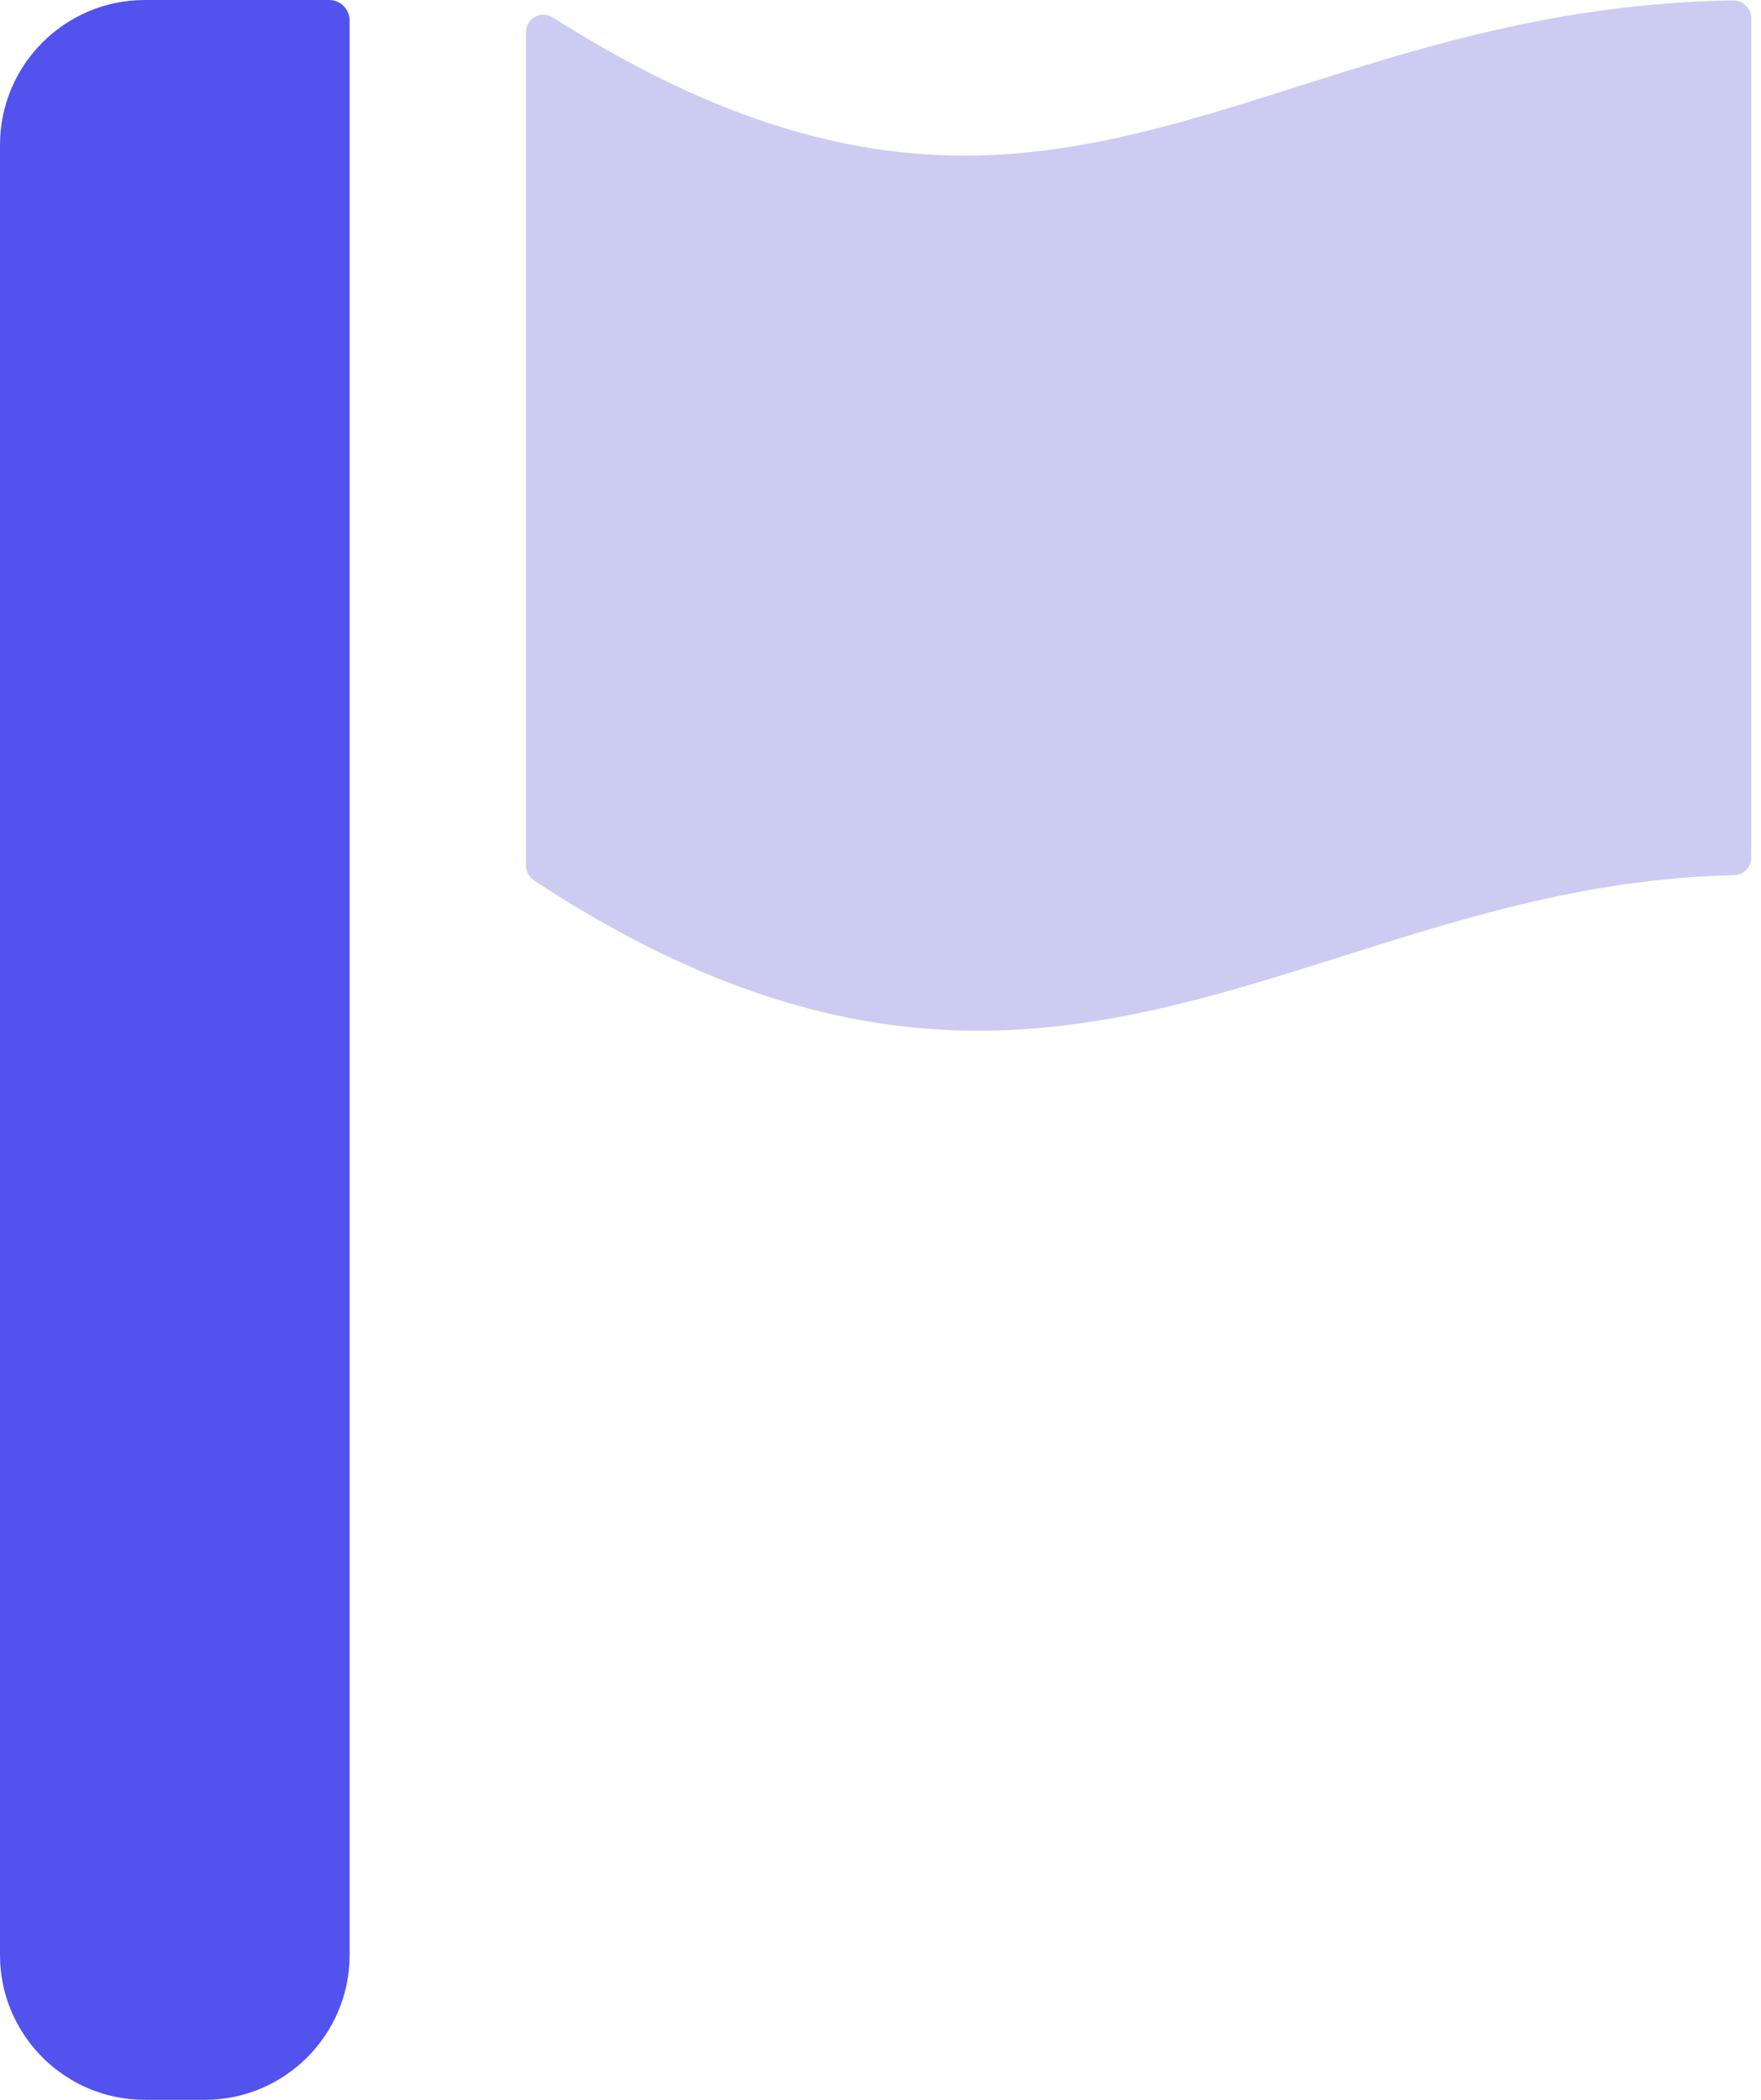
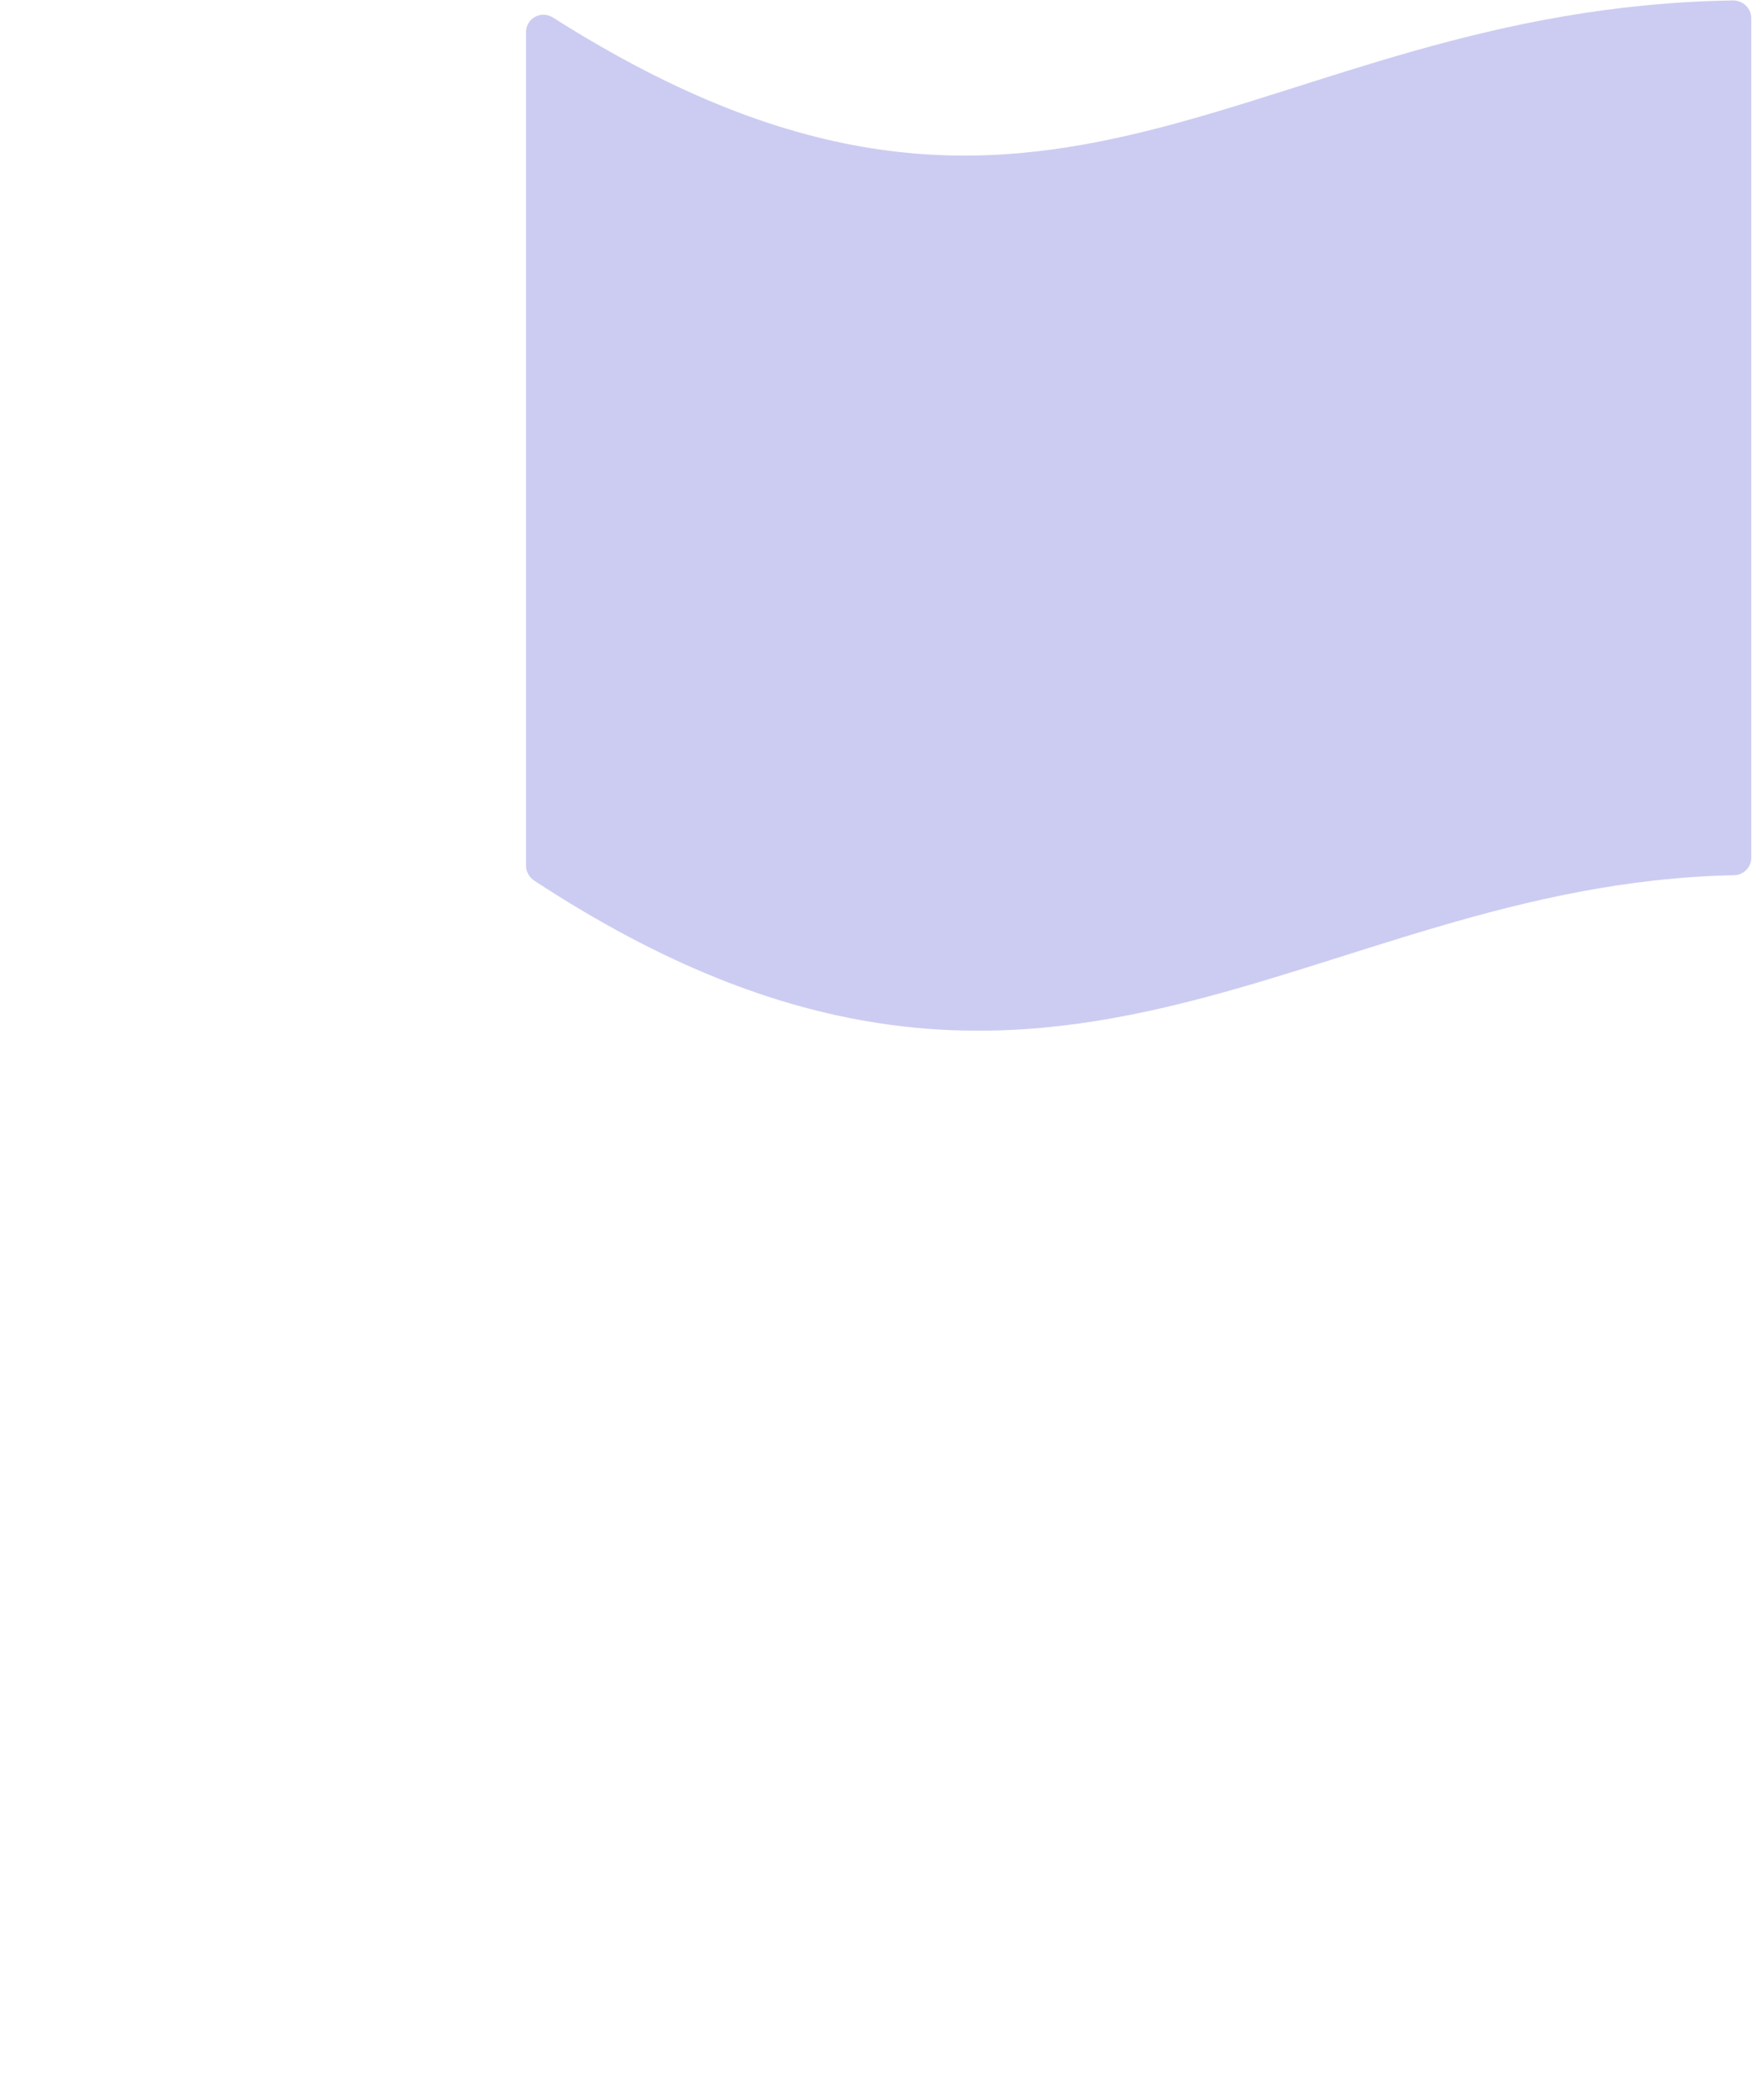
<svg xmlns="http://www.w3.org/2000/svg" width="26" height="31" viewBox="0 0 26 31" fill="none">
-   <path d="M25.599 12.921C19.245 13.05 15.458 17.968 7.888 13.001C7.814 12.952 7.766 12.867 7.766 12.781V0.476C7.766 0.269 7.992 0.146 8.169 0.262C15.531 4.93 18.427 0.122 25.587 0.006C25.734 0.006 25.856 0.122 25.856 0.269V12.665C25.856 12.805 25.74 12.921 25.599 12.921Z" fill="#CCCCF2" />
-   <path d="M5.162 0.305L5.162 28.862C5.162 30.041 4.203 31 3.024 31H2.138C0.959 31 -0 30.041 -0 28.862L-0 2.138C-0 0.959 0.959 0 2.138 0L4.857 0C5.028 0 5.162 0.134 5.162 0.305Z" fill="#5252EF" />
+   <path d="M25.599 12.921C19.245 13.05 15.458 17.968 7.888 13.001C7.814 12.952 7.766 12.867 7.766 12.781V0.476C7.766 0.269 7.992 0.146 8.169 0.262C15.531 4.93 18.427 0.122 25.587 0.006C25.734 0.006 25.856 0.122 25.856 0.269V12.665C25.856 12.805 25.74 12.921 25.599 12.921" fill="#CCCCF2" />
</svg>